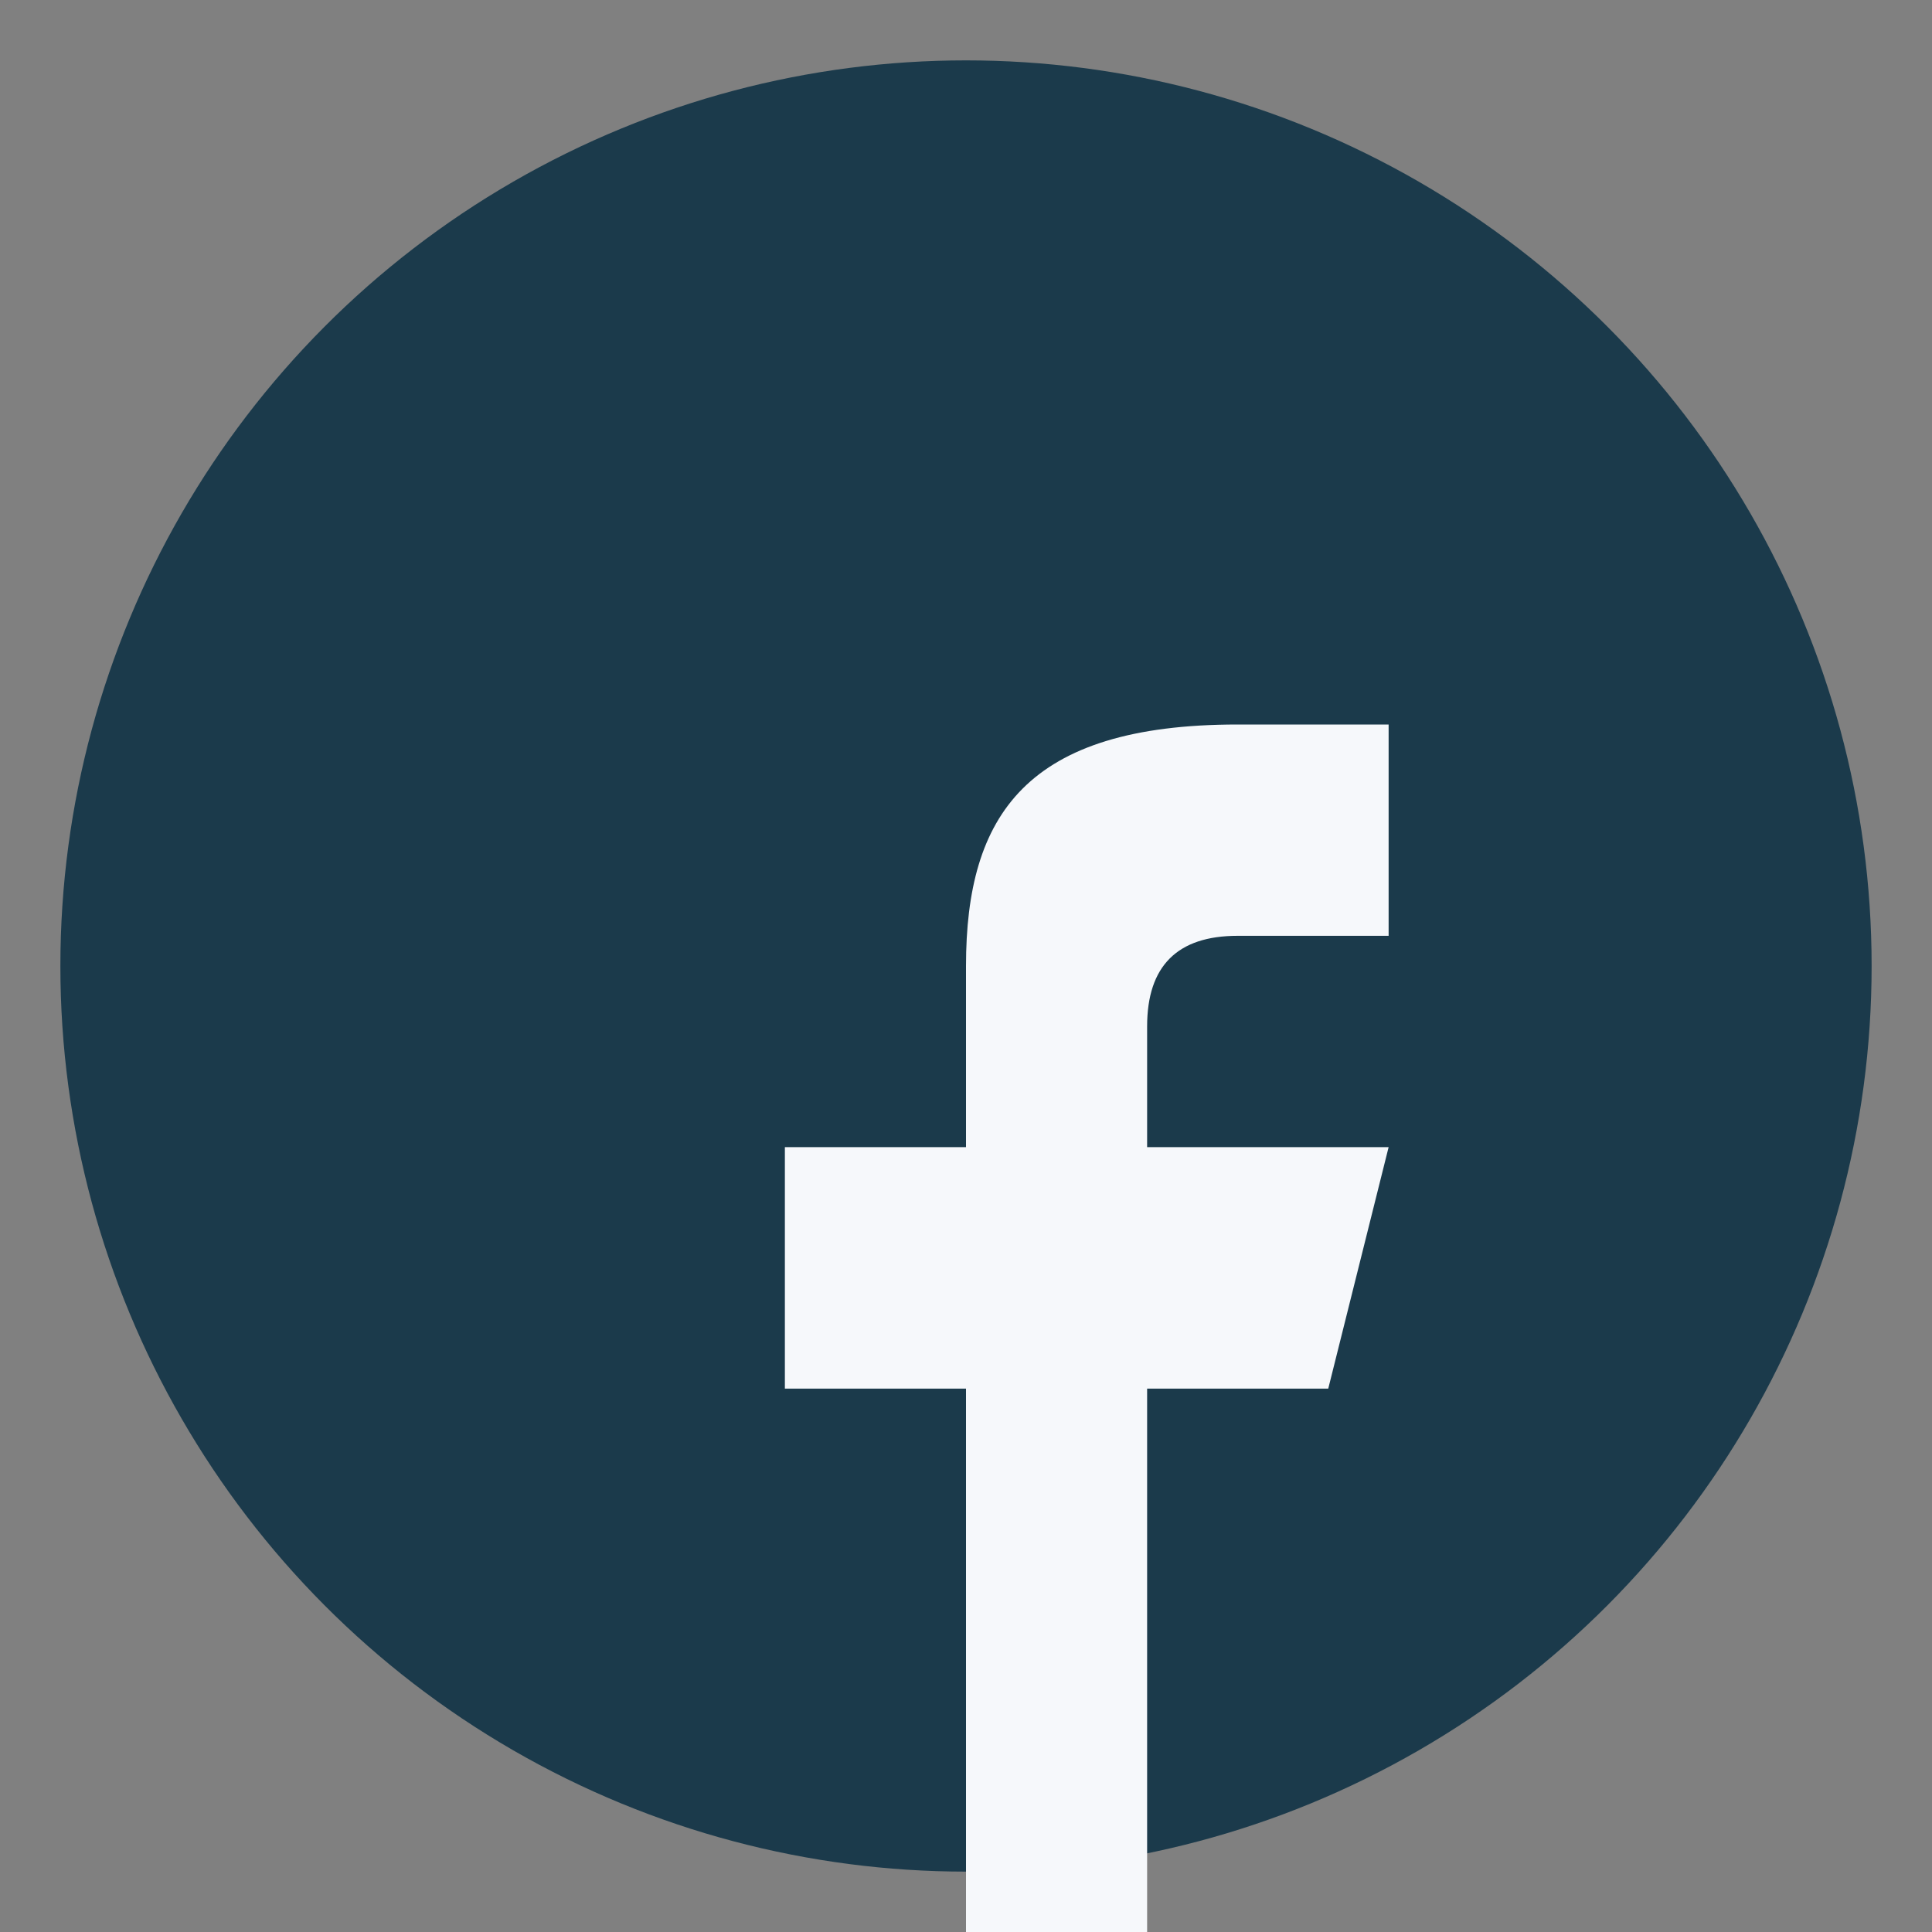
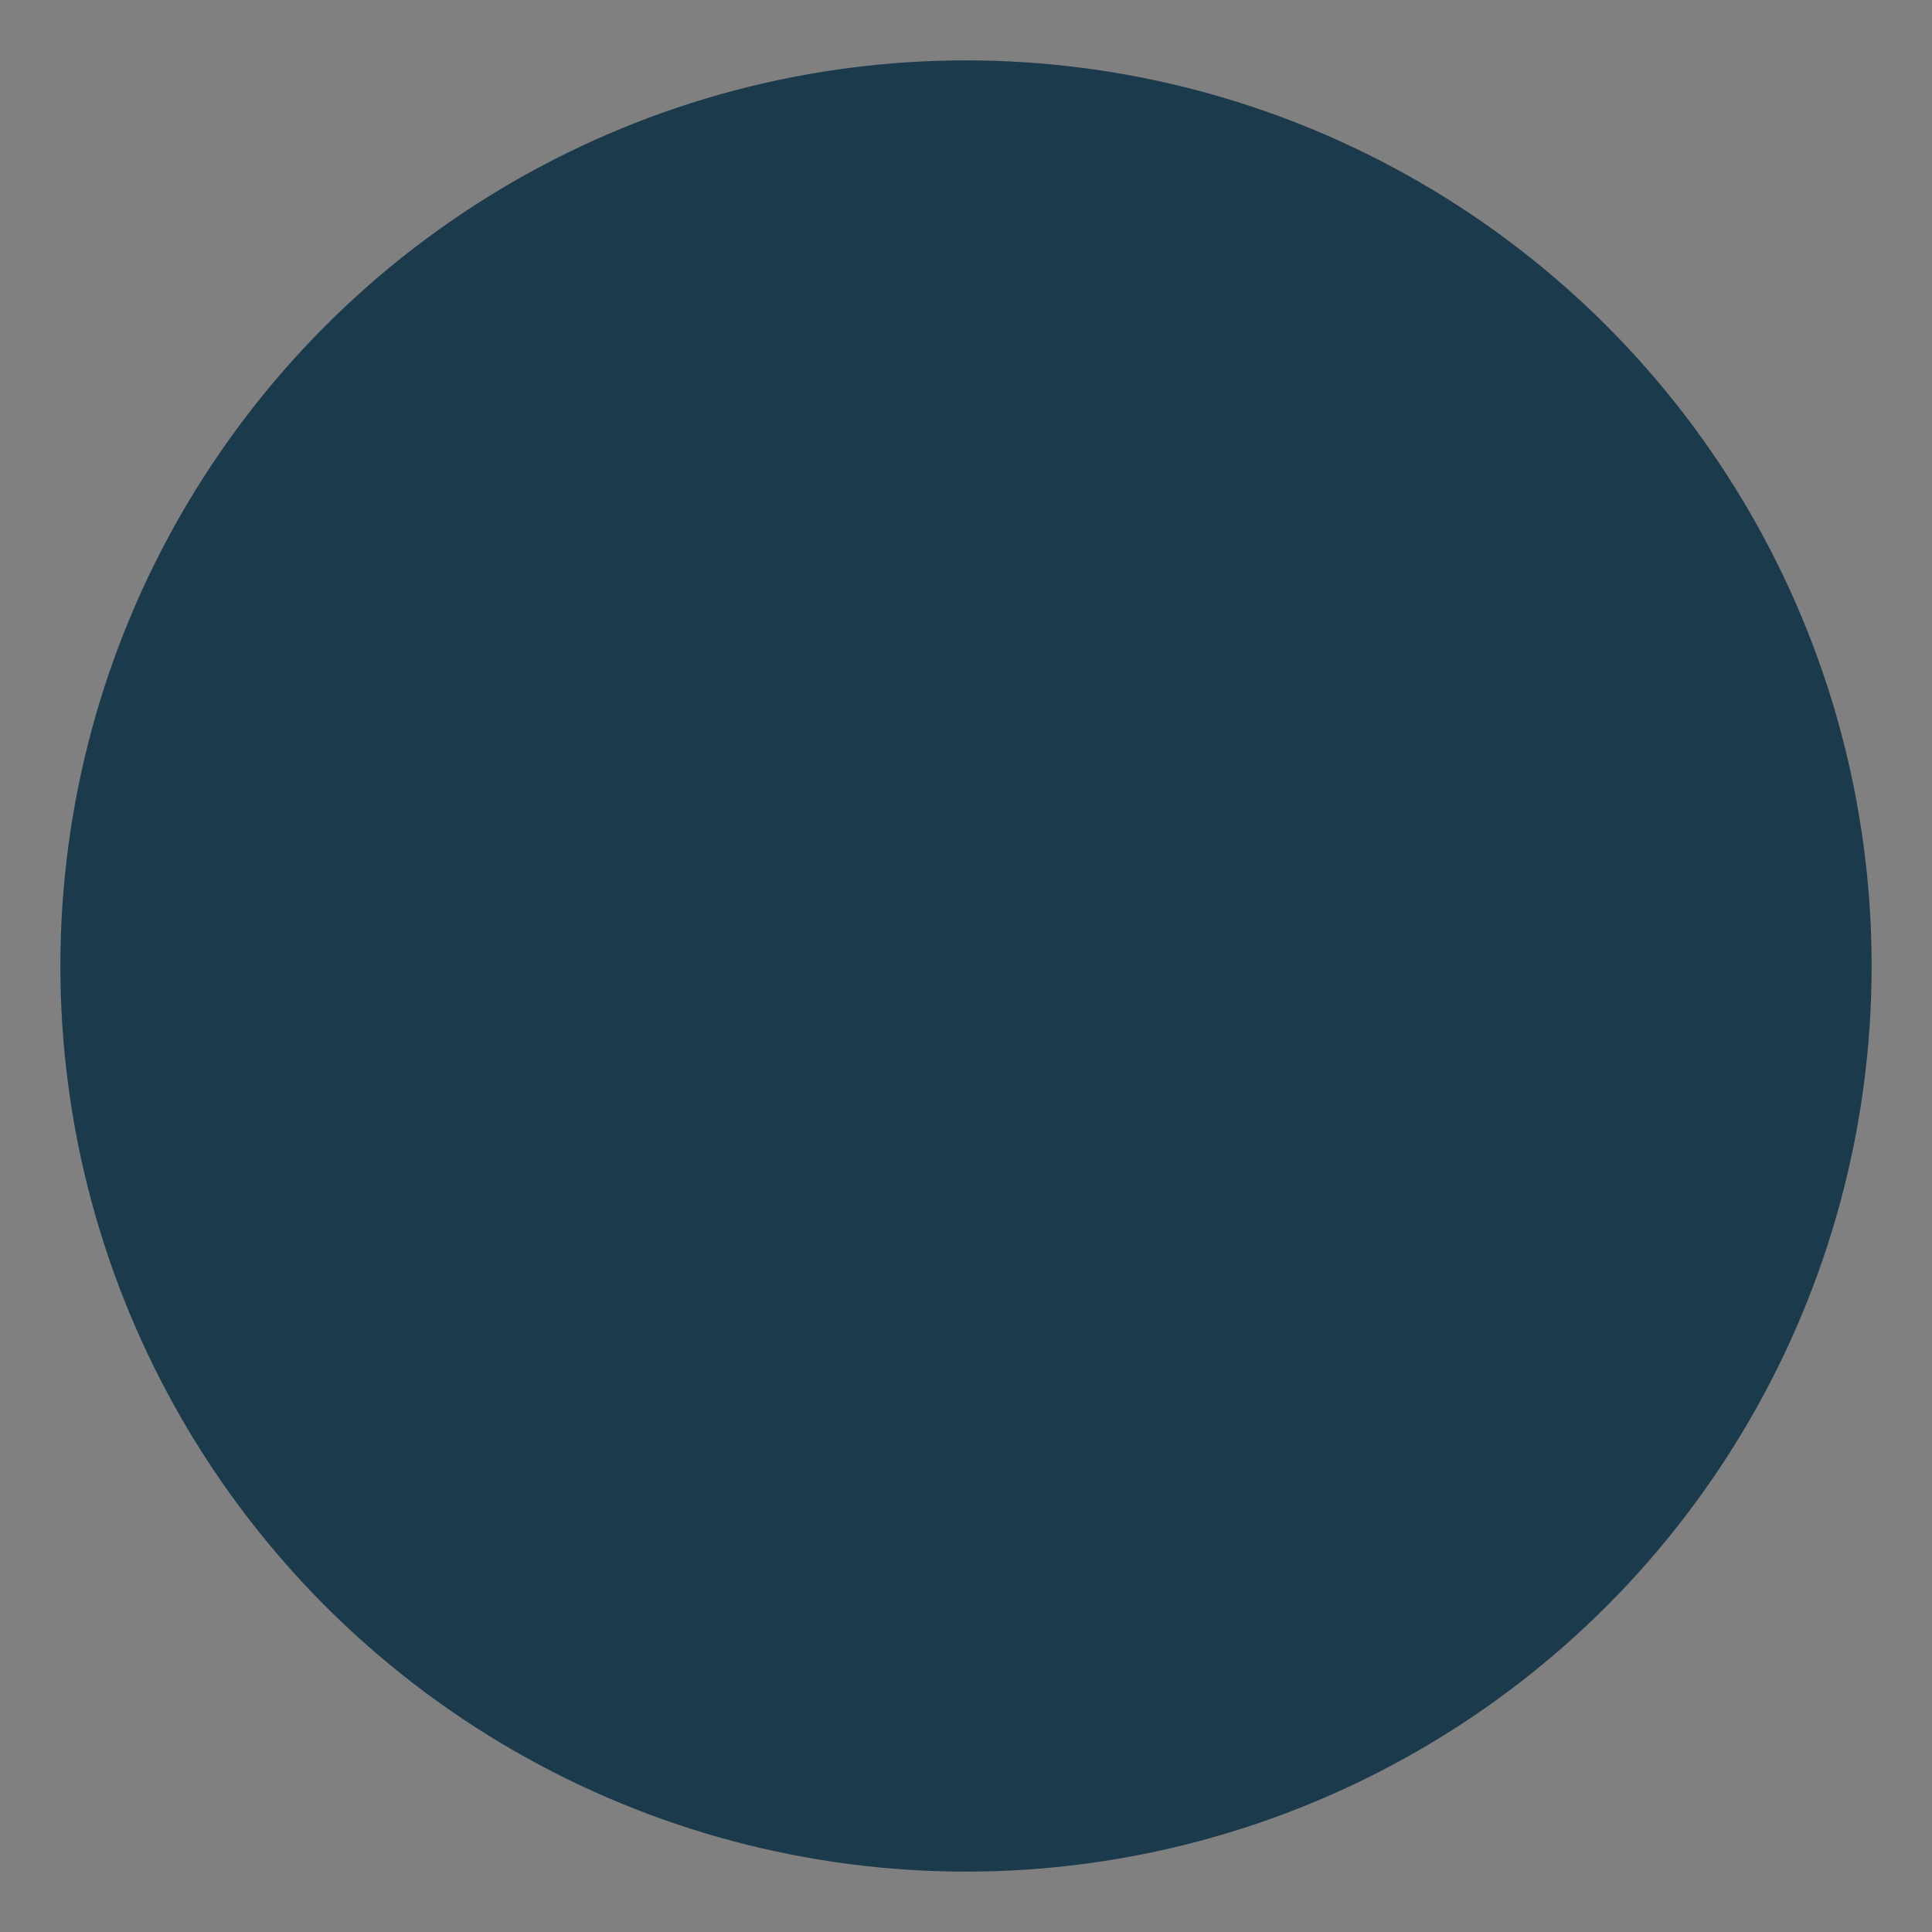
<svg xmlns="http://www.w3.org/2000/svg" width="32" height="32" viewBox="0 0 32 32">
  <rect x="0" y="0" width="32" height="32" fill="#808080" stroke="none" />
  <circle cx="16" cy="16" r="15" fill="#1B3A4B" />
-   <path d="M19 32v-9h3l1-4h-4v-2c0-1 .5-1.5 1.5-1.5H23V12h-2.5C17 12 16 13.5 16 16v3h-3v4h3v9z" fill="#F6F8FB" />
</svg>